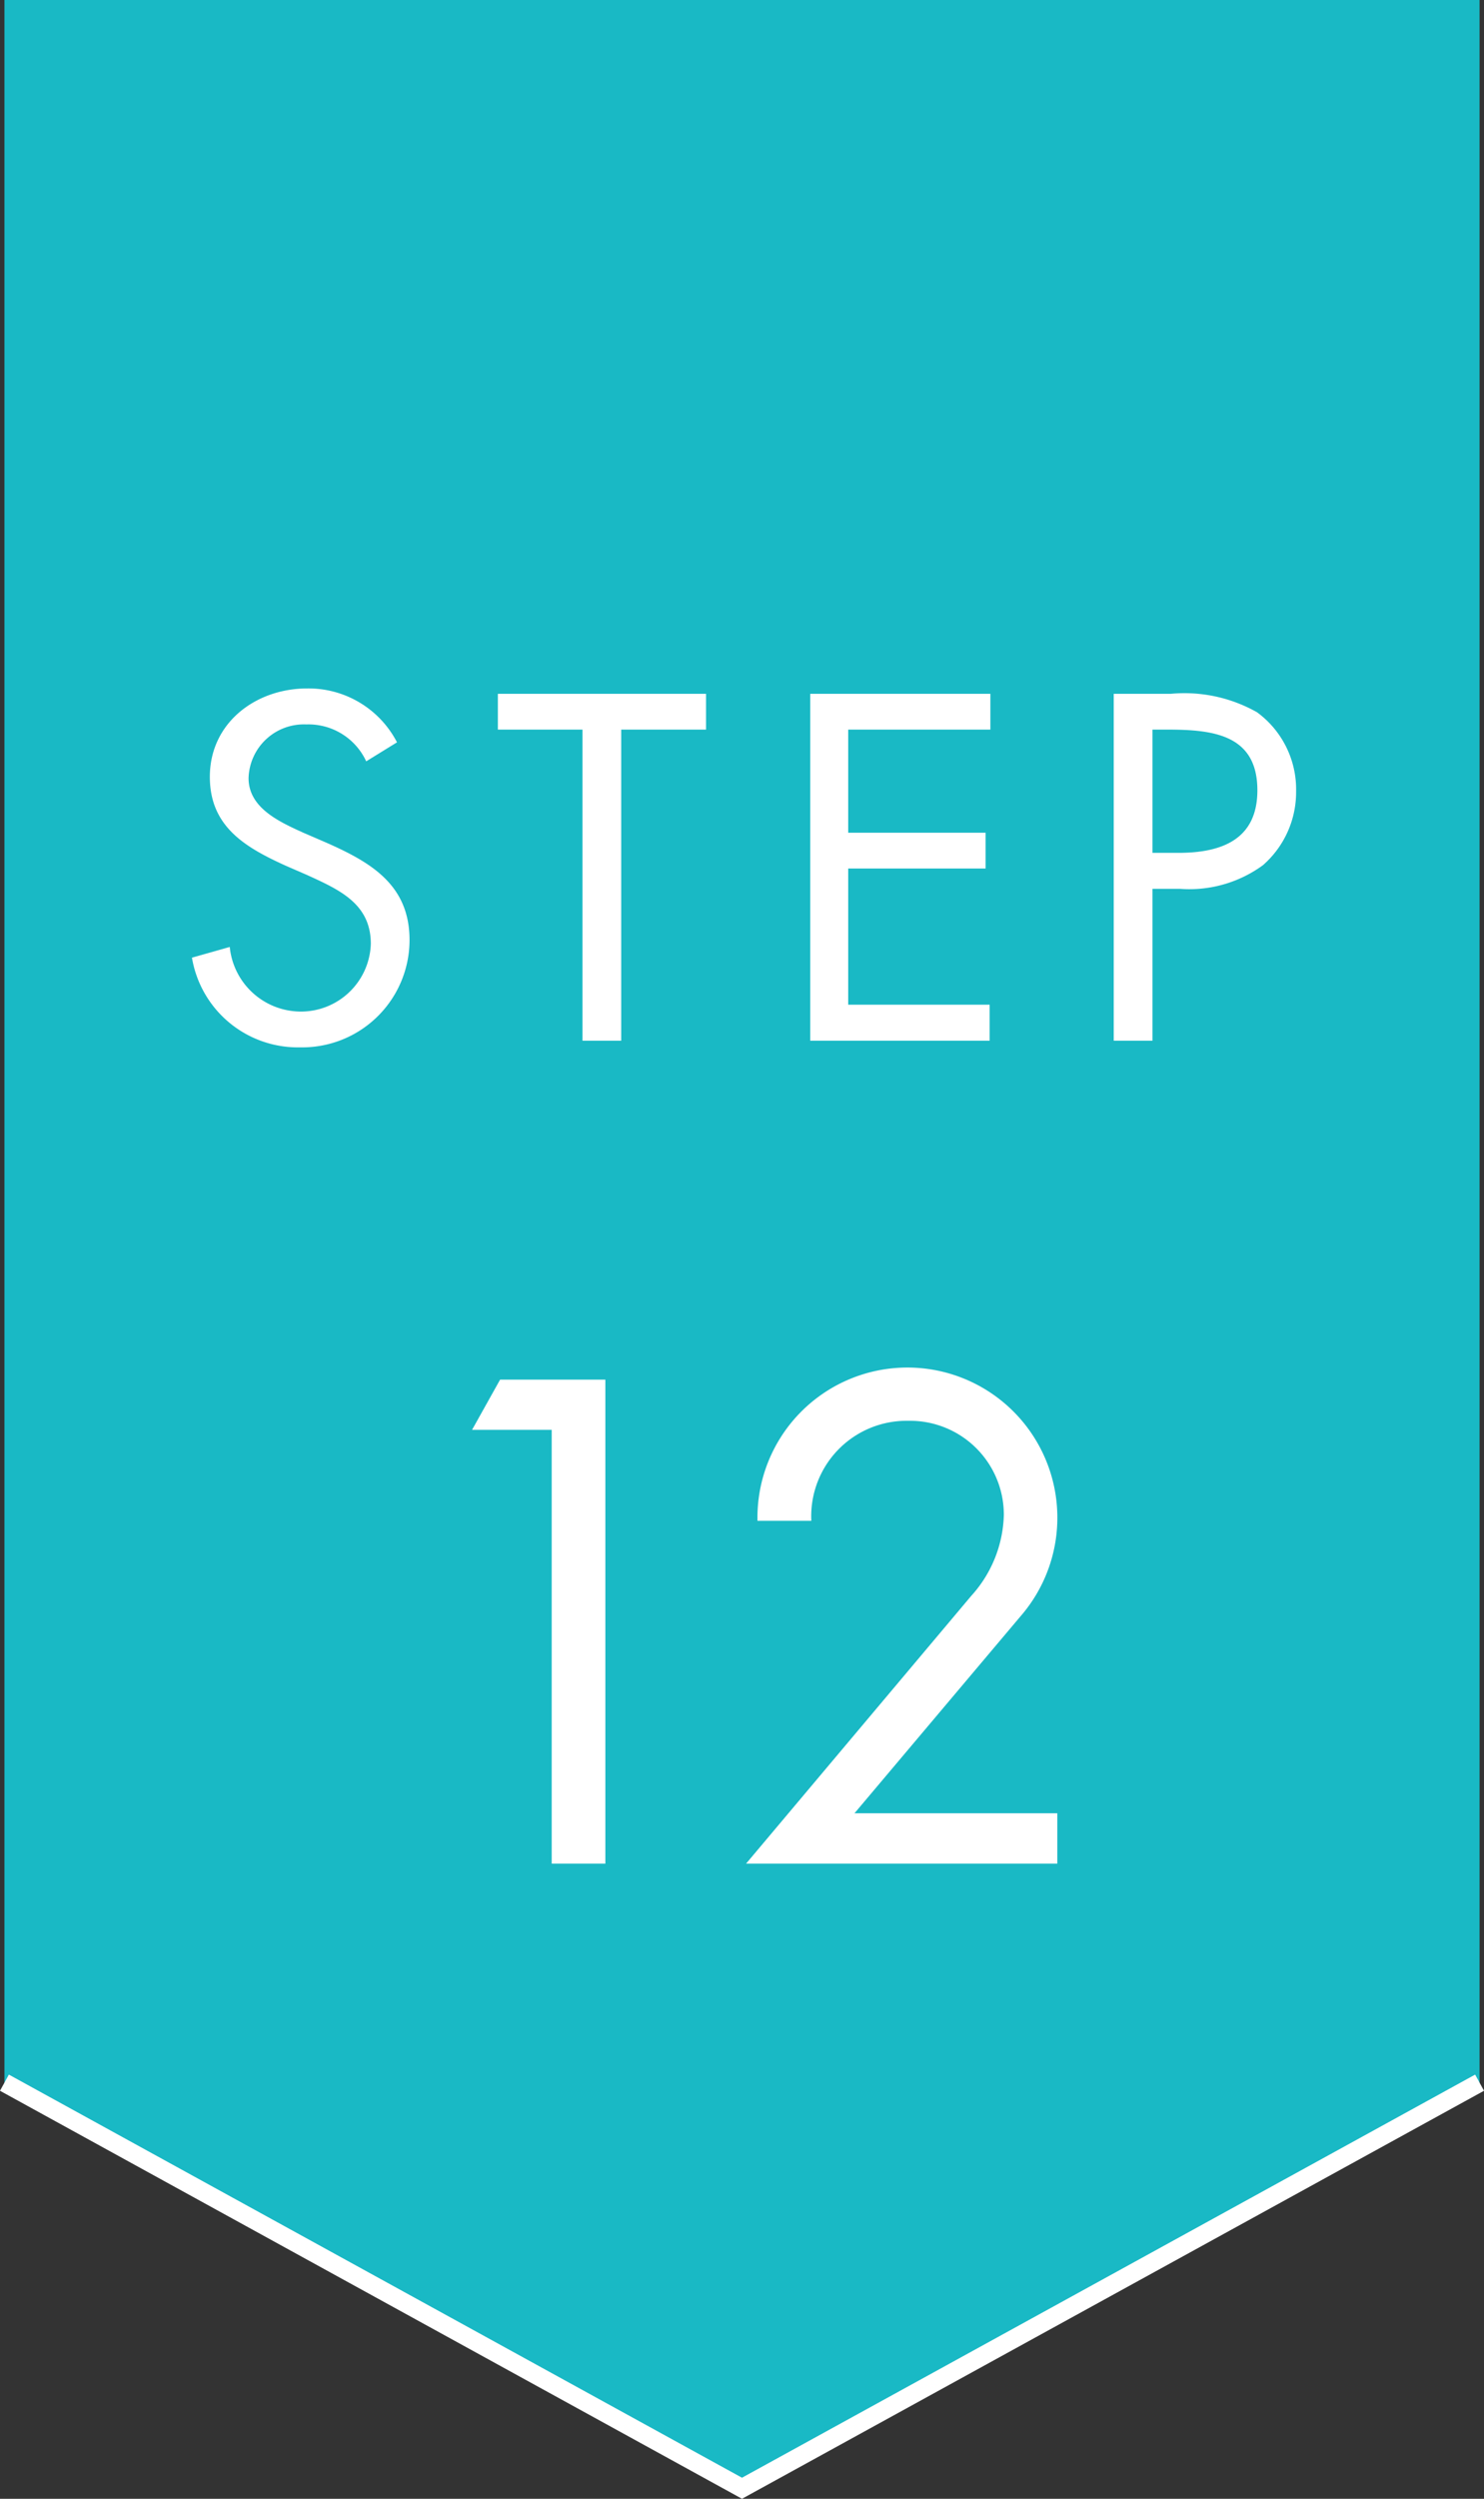
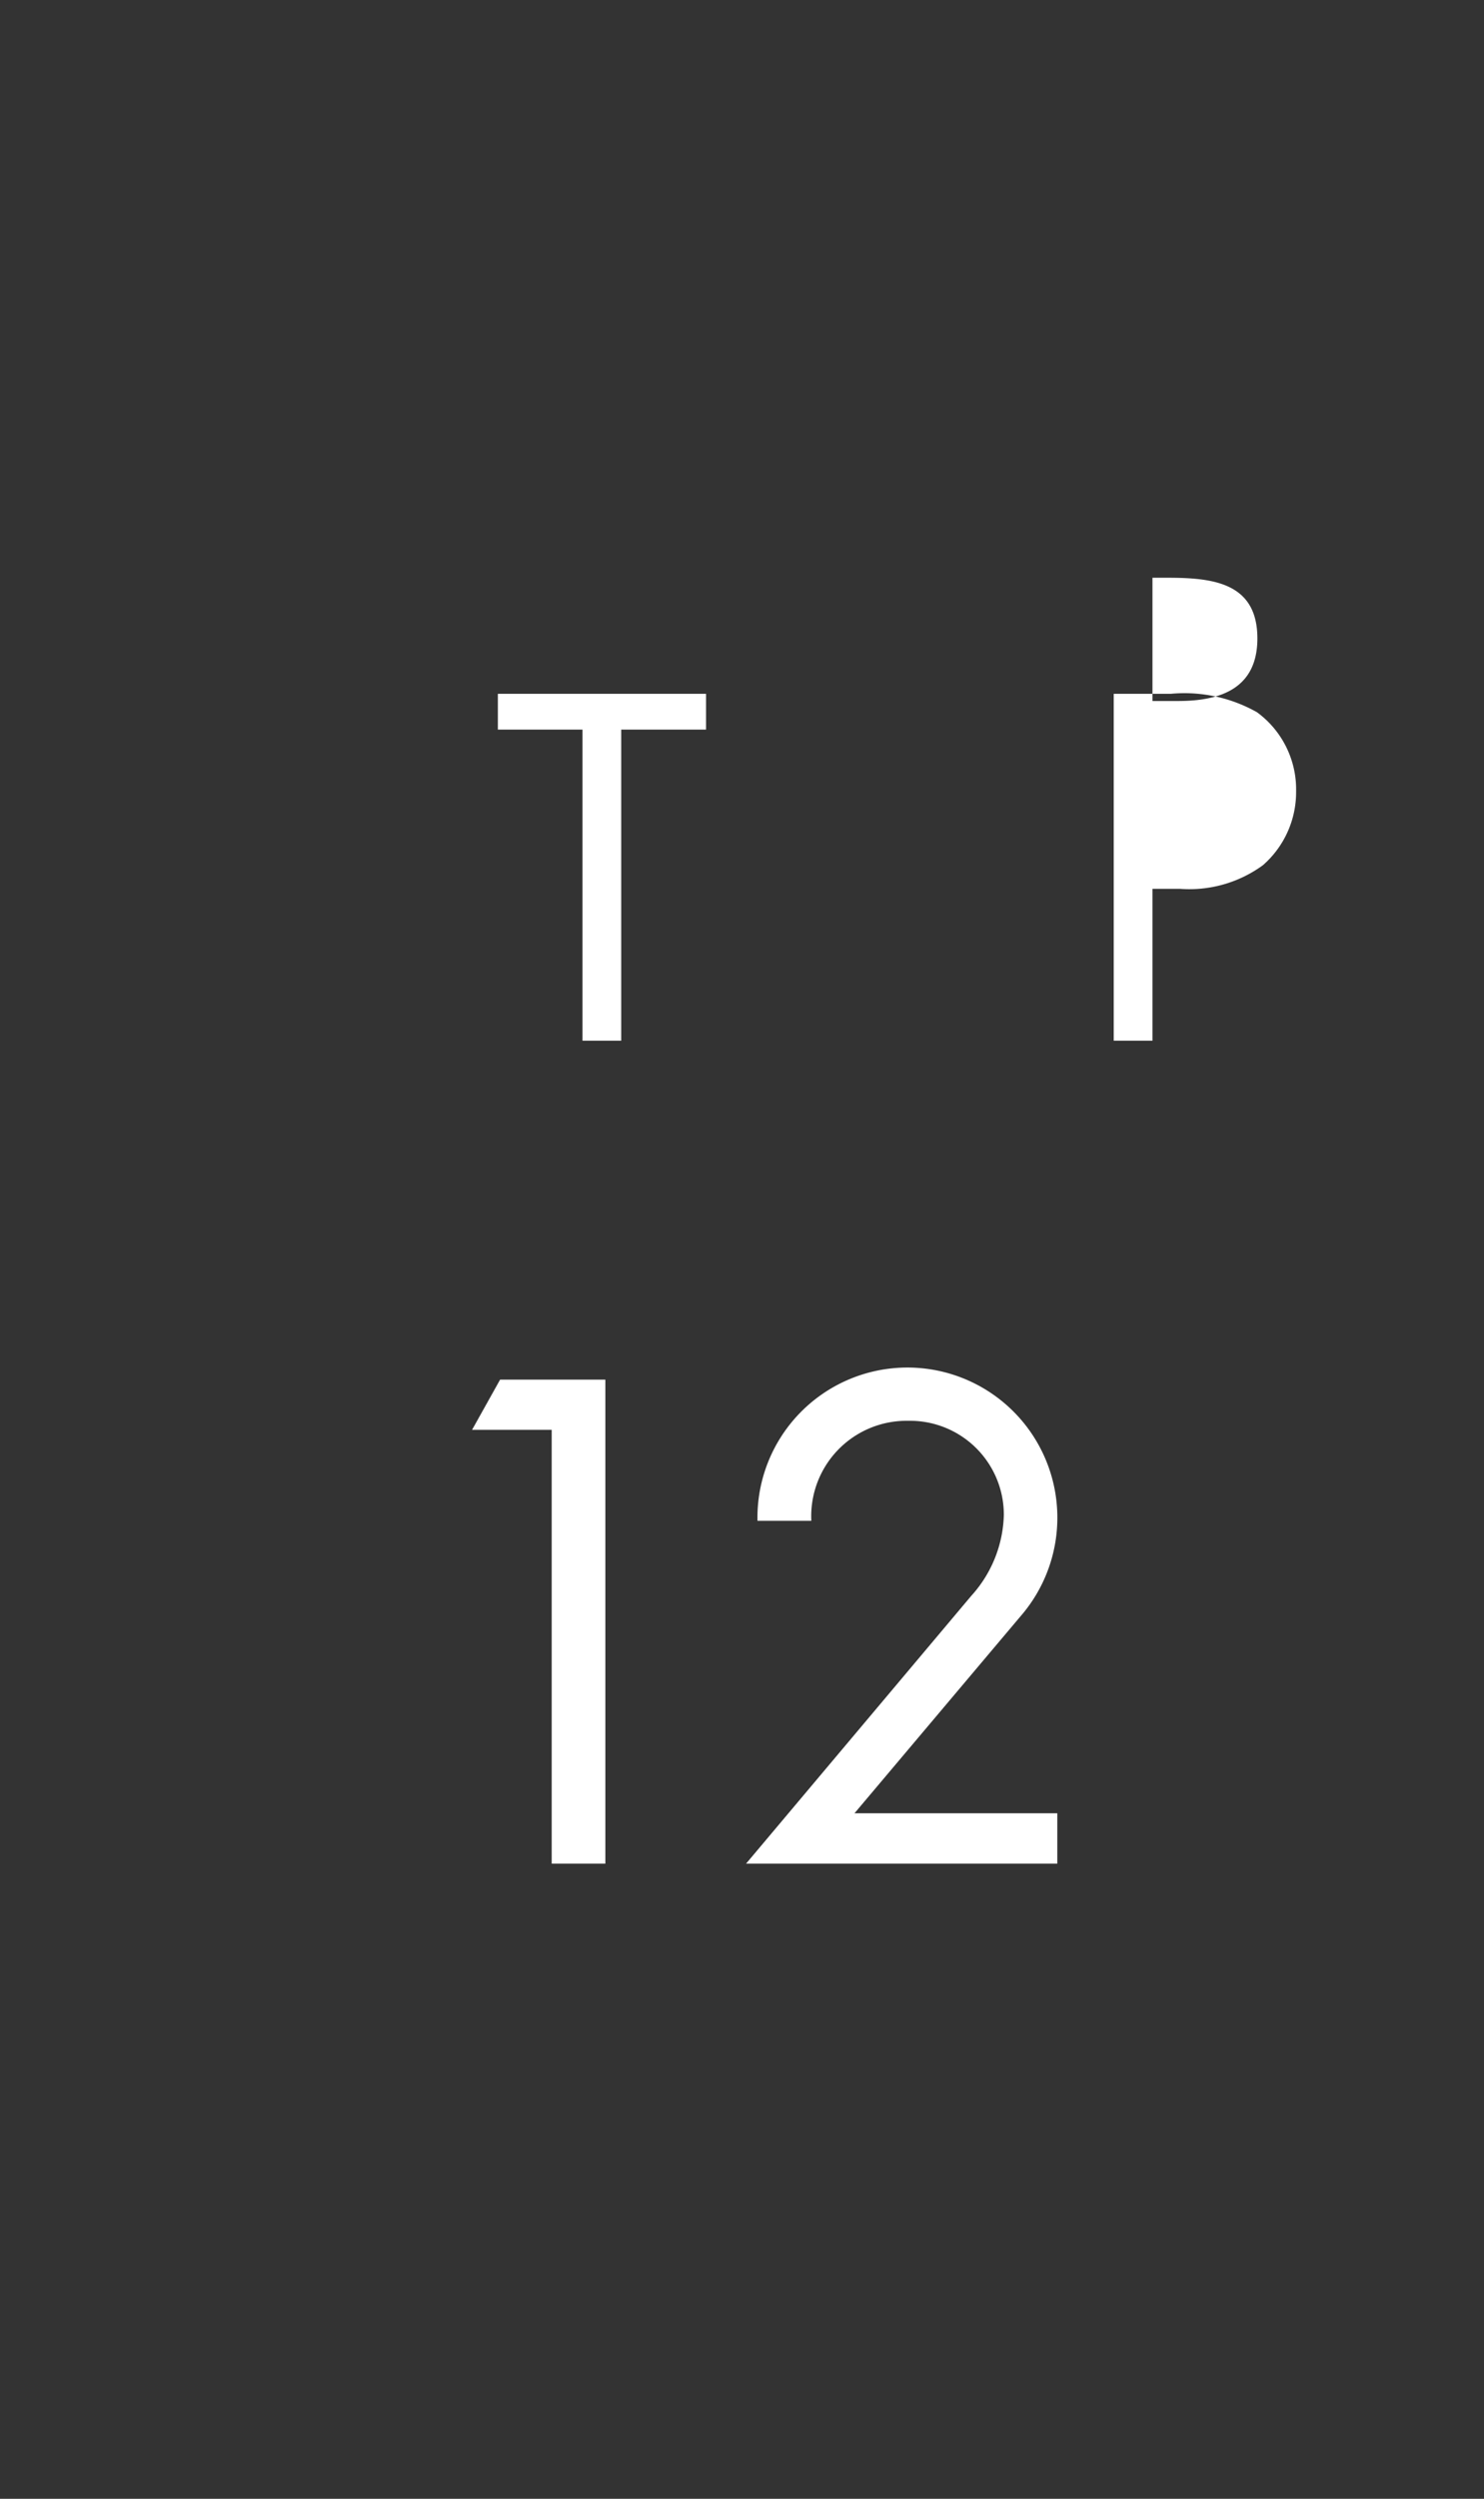
<svg xmlns="http://www.w3.org/2000/svg" width="80.48" height="135.42" viewBox="0 0 80.48 135.42">
  <rect x="0" y="0" width="80.48" height="135.42" fill="#333333" stroke="none" />
  <g>
-     <polygon points="80.24 113.09 40.24 135 0.24 113.09 0.24 0 80.24 0 80.24 113.09" style="fill: #19b9c5" />
    <g>
-       <path d="M19.86,41.26a3.45,3.45,0,0,0-3.25-2,3,3,0,0,0-3.13,2.91c0,1.62,1.68,2.37,2.95,2.95l1.25.54c2.45,1.08,4.53,2.3,4.53,5.29a5.82,5.82,0,0,1-5.93,5.81,5.82,5.82,0,0,1-5.87-4.86l2.05-.58a3.88,3.88,0,0,0,3.77,3.5,3.79,3.79,0,0,0,3.88-3.67c0-2.19-1.73-2.94-3.48-3.74l-1.15-.5c-2.2-1-4.1-2.12-4.1-4.81,0-2.92,2.48-4.79,5.28-4.79a5.4,5.4,0,0,1,4.87,2.92Z" style="fill: #fff" />
      <path d="M33.69,56.4h-2.1V39.54H27V37.6H38.29v1.94h-4.6Z" style="fill: #fff" />
-       <path d="M43.94,37.6h9.77v1.94H46v5.59h7.45v1.94H46v7.38h7.67V56.4H43.94Z" style="fill: #fff" />
-       <path d="M62.5,56.4H60.4V37.6h3.1a8,8,0,0,1,4.67,1,5.18,5.18,0,0,1,2.12,4.29,5.25,5.25,0,0,1-1.8,4A6.77,6.77,0,0,1,64,48.17H62.5Zm0-10.18h1.4c2.32,0,4.29-.7,4.29-3.39,0-3.06-2.47-3.29-4.92-3.29H62.5Z" style="fill: #fff" />
+       <path d="M62.5,56.4H60.4V37.6h3.1a8,8,0,0,1,4.67,1,5.18,5.18,0,0,1,2.12,4.29,5.25,5.25,0,0,1-1.8,4A6.77,6.77,0,0,1,64,48.17H62.5m0-10.18h1.4c2.32,0,4.29-.7,4.29-3.39,0-3.06-2.47-3.29-4.92-3.29H62.5Z" style="fill: #fff" />
    </g>
-     <polyline points="80.24 112.87 40.24 134.85 0.24 112.87" style="fill: none;stroke: #fff;stroke-miterlimit: 10" />
    <g>
      <path d="M25.6,77.49l1.52-2.72h5.71V101H29.92V77.49Z" style="fill: #fff" />
      <path d="M57.34,98.27V101H40.46L52.67,86.49a6.78,6.78,0,0,0,1.77-4.38A5.09,5.09,0,0,0,49.25,77,5.17,5.17,0,0,0,44,82.42H41.08a8.13,8.13,0,0,1,16.26-.35,8.14,8.14,0,0,1-2,5.53l-9,10.67Z" style="fill: #fff" />
    </g>
  </g>
</svg>